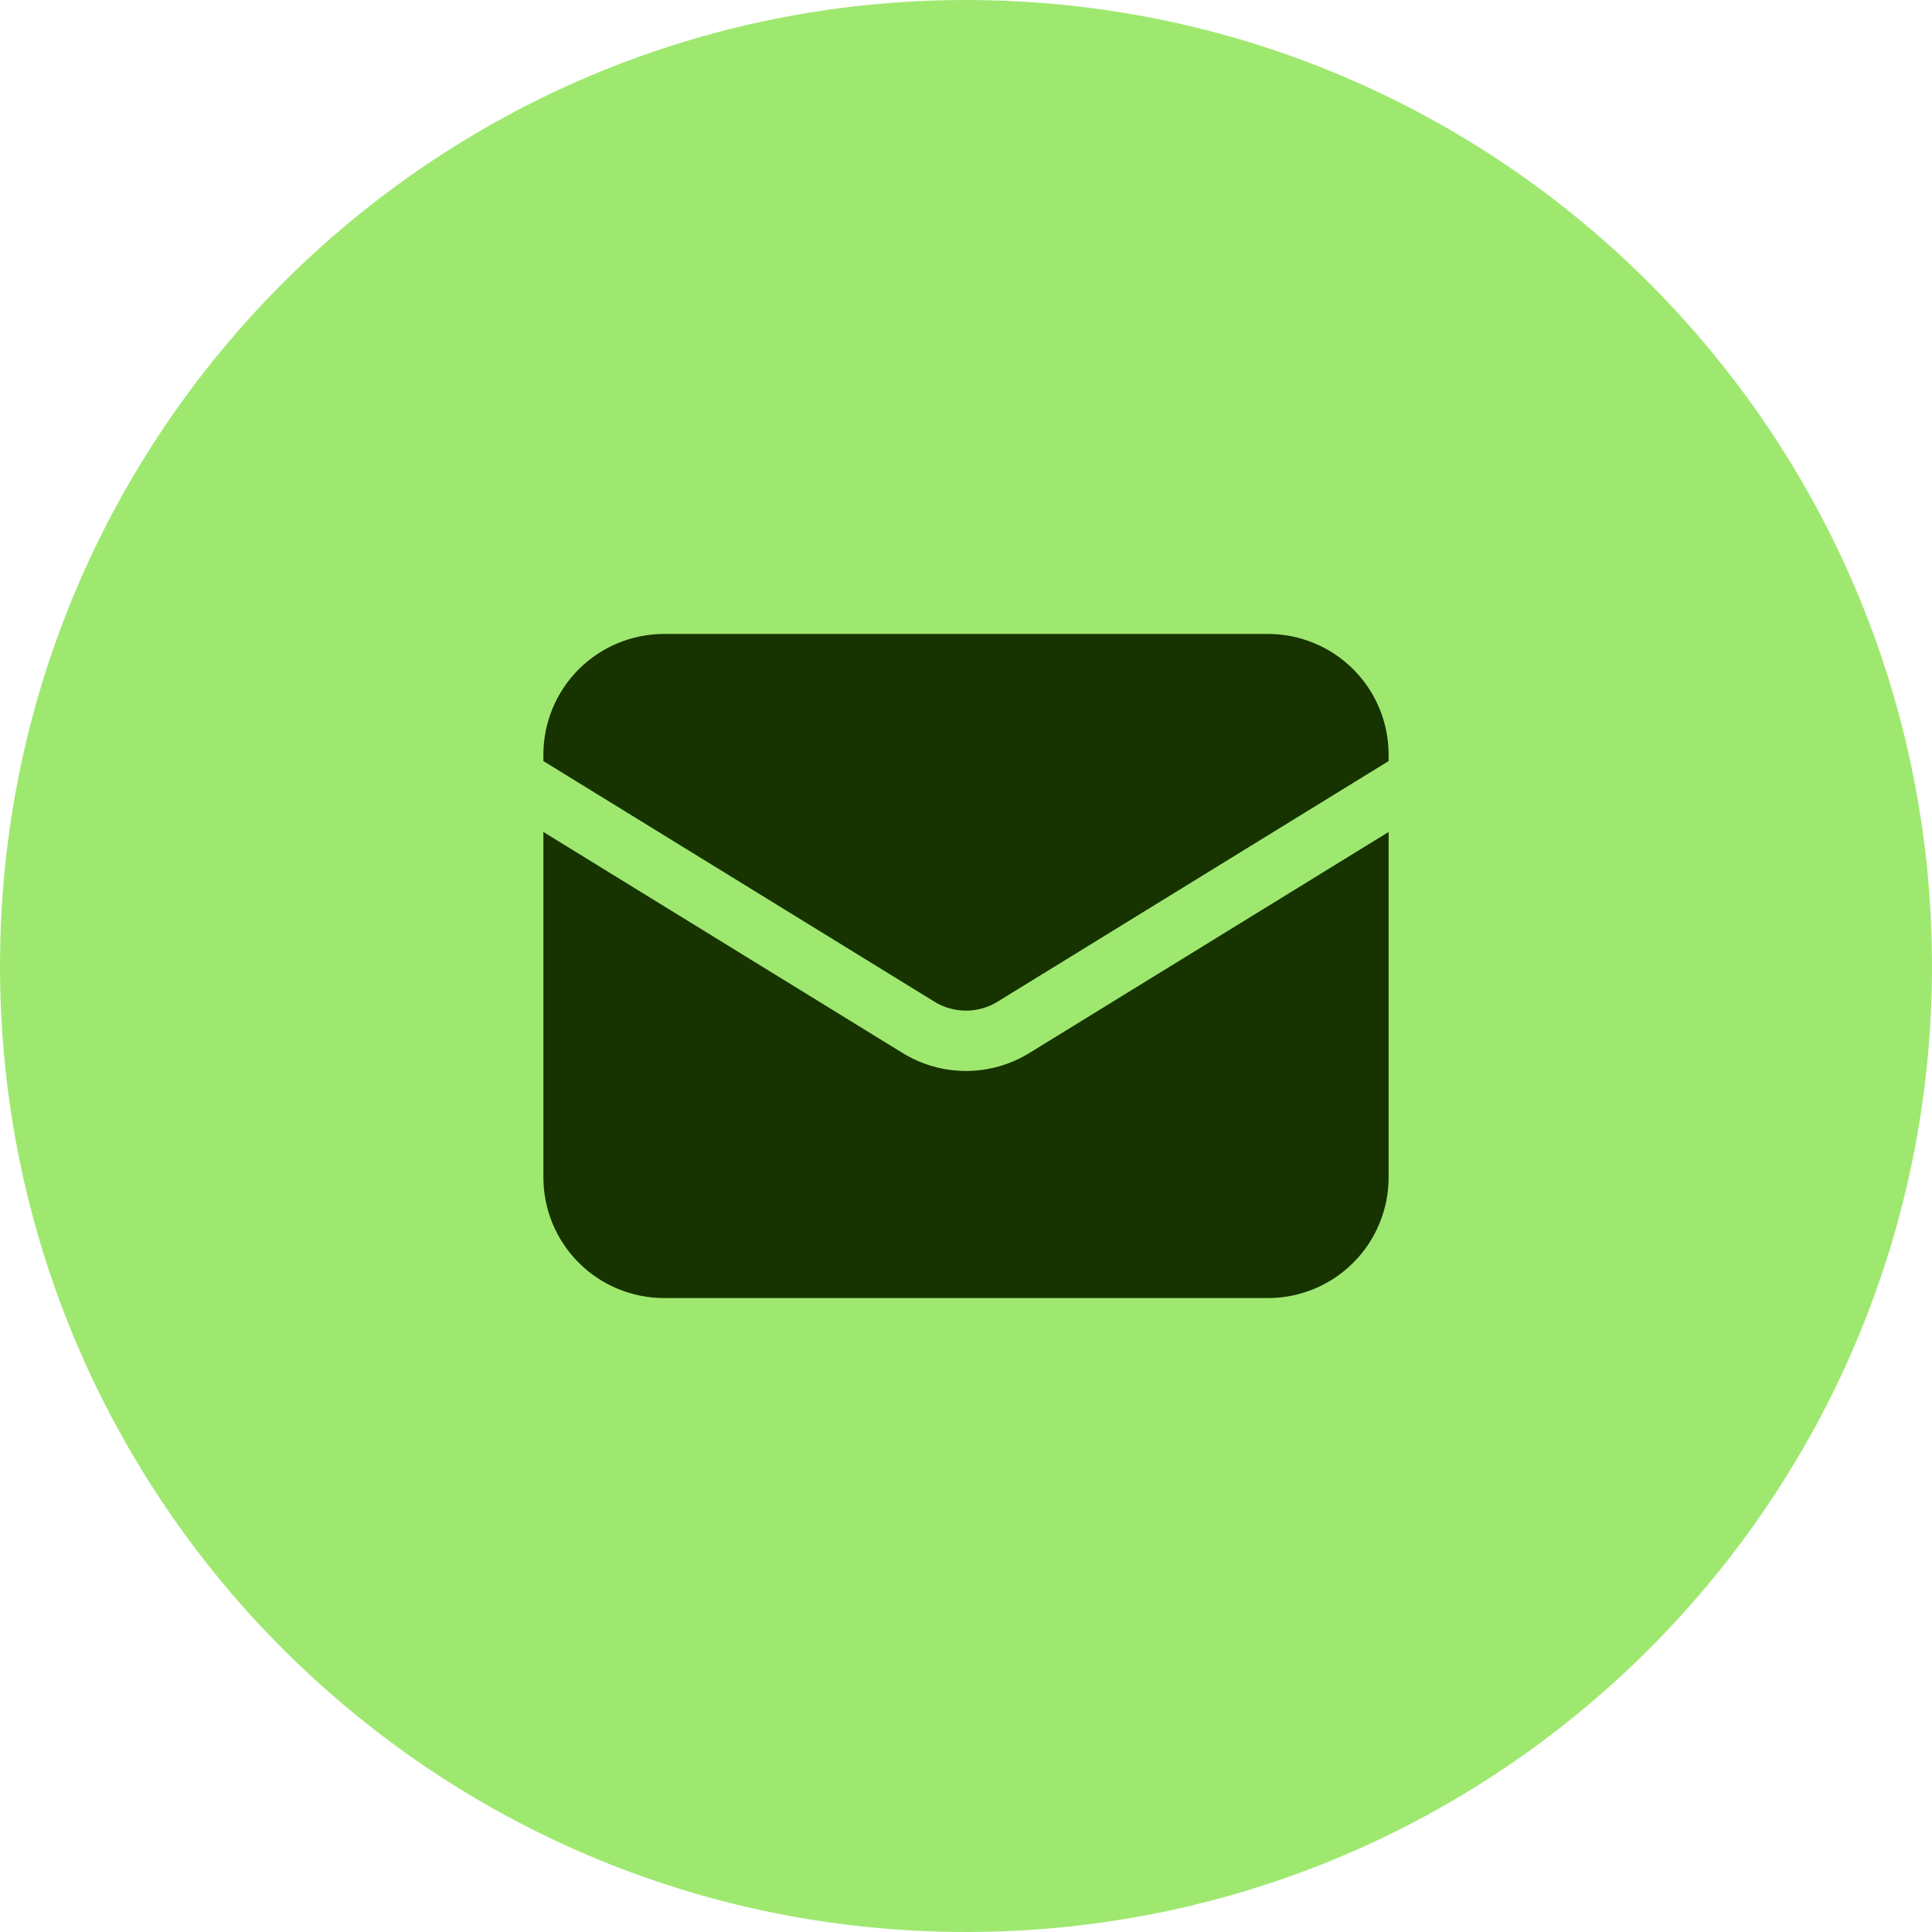
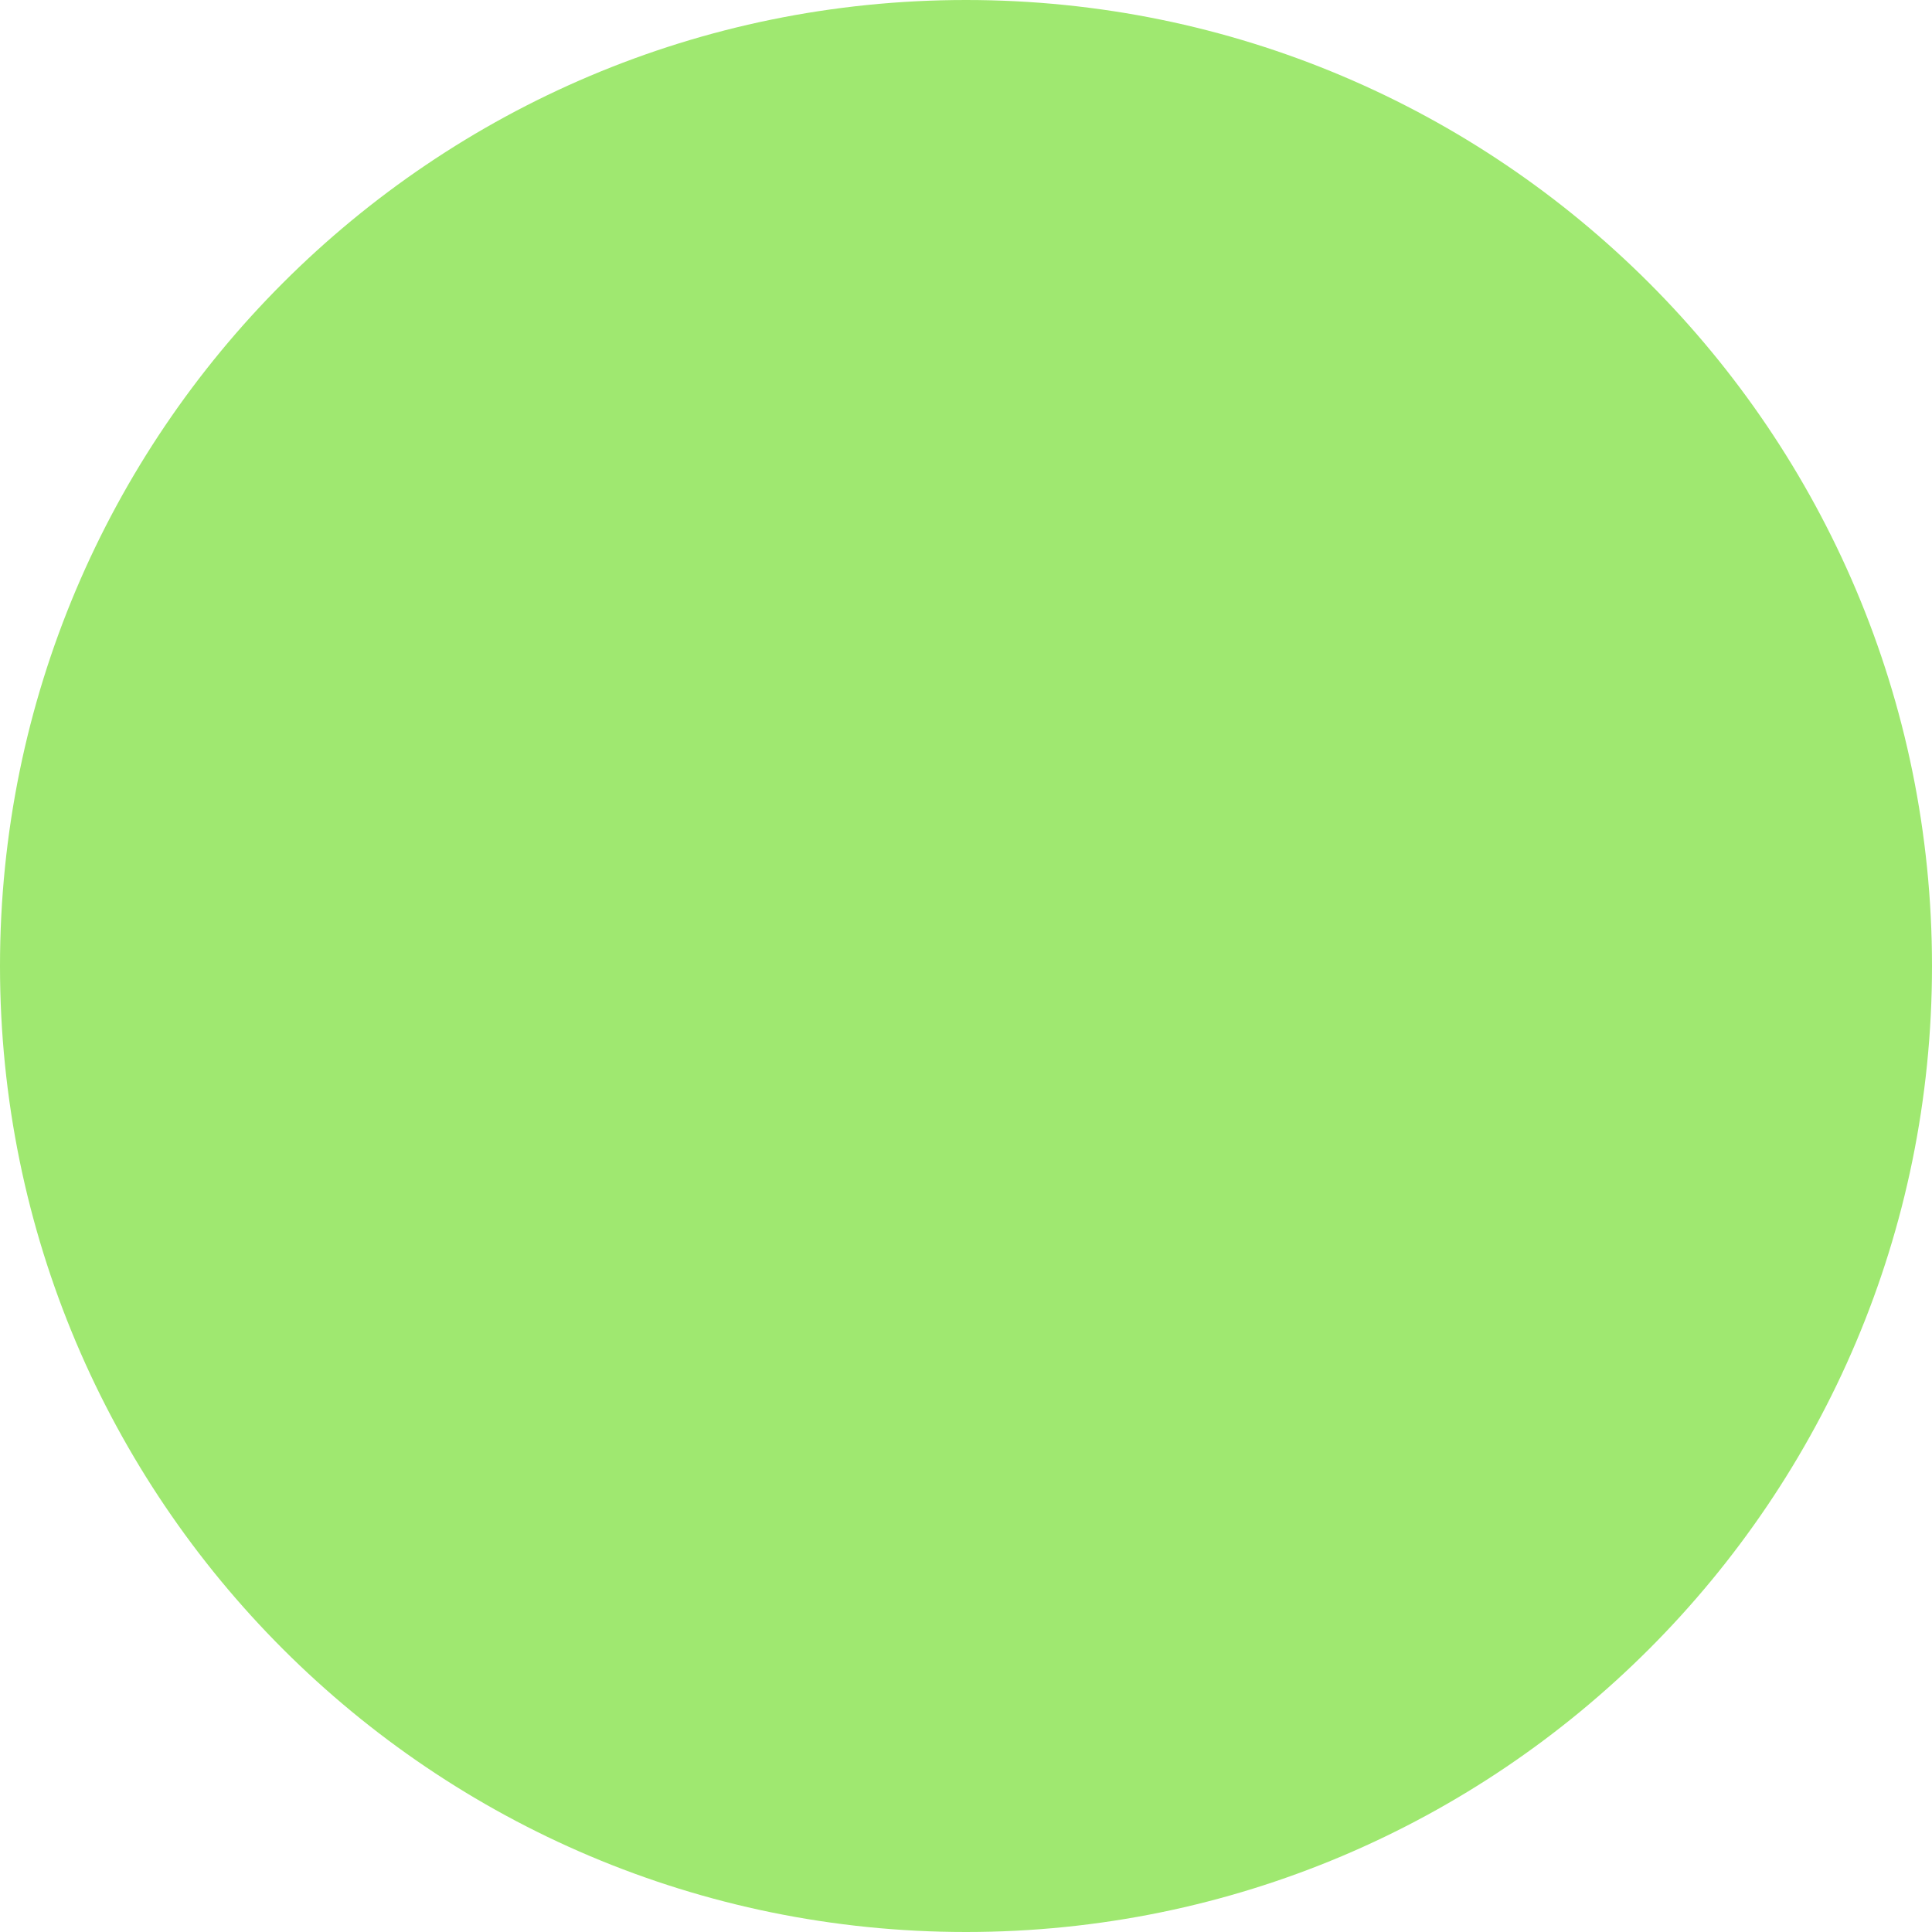
<svg xmlns="http://www.w3.org/2000/svg" width="40" height="40" viewBox="0 0 40 40" fill="none">
  <path d="M0 20C0 8.954 8.954 0 20 0C31.046 0 40 8.954 40 20C40 31.046 31.046 40 20 40C8.954 40 0 31.046 0 20Z" fill="#9FE870" />
-   <path d="M11.25 17.225V24.375C11.25 25.038 11.513 25.674 11.982 26.143C12.451 26.612 13.087 26.875 13.75 26.875H26.25C26.913 26.875 27.549 26.612 28.018 26.143C28.487 25.674 28.75 25.038 28.75 24.375V17.225L21.31 21.803C20.916 22.045 20.463 22.173 20 22.173C19.537 22.173 19.084 22.045 18.69 21.803L11.25 17.225Z" fill="#163300" />
-   <path d="M28.75 15.757V15.625C28.75 14.962 28.487 14.326 28.018 13.857C27.549 13.388 26.913 13.125 26.25 13.125H13.75C13.087 13.125 12.451 13.388 11.982 13.857C11.513 14.326 11.25 14.962 11.25 15.625V15.757L19.345 20.738C19.542 20.86 19.769 20.924 20 20.924C20.231 20.924 20.458 20.86 20.655 20.738L28.75 15.757Z" fill="#163300" />
</svg>